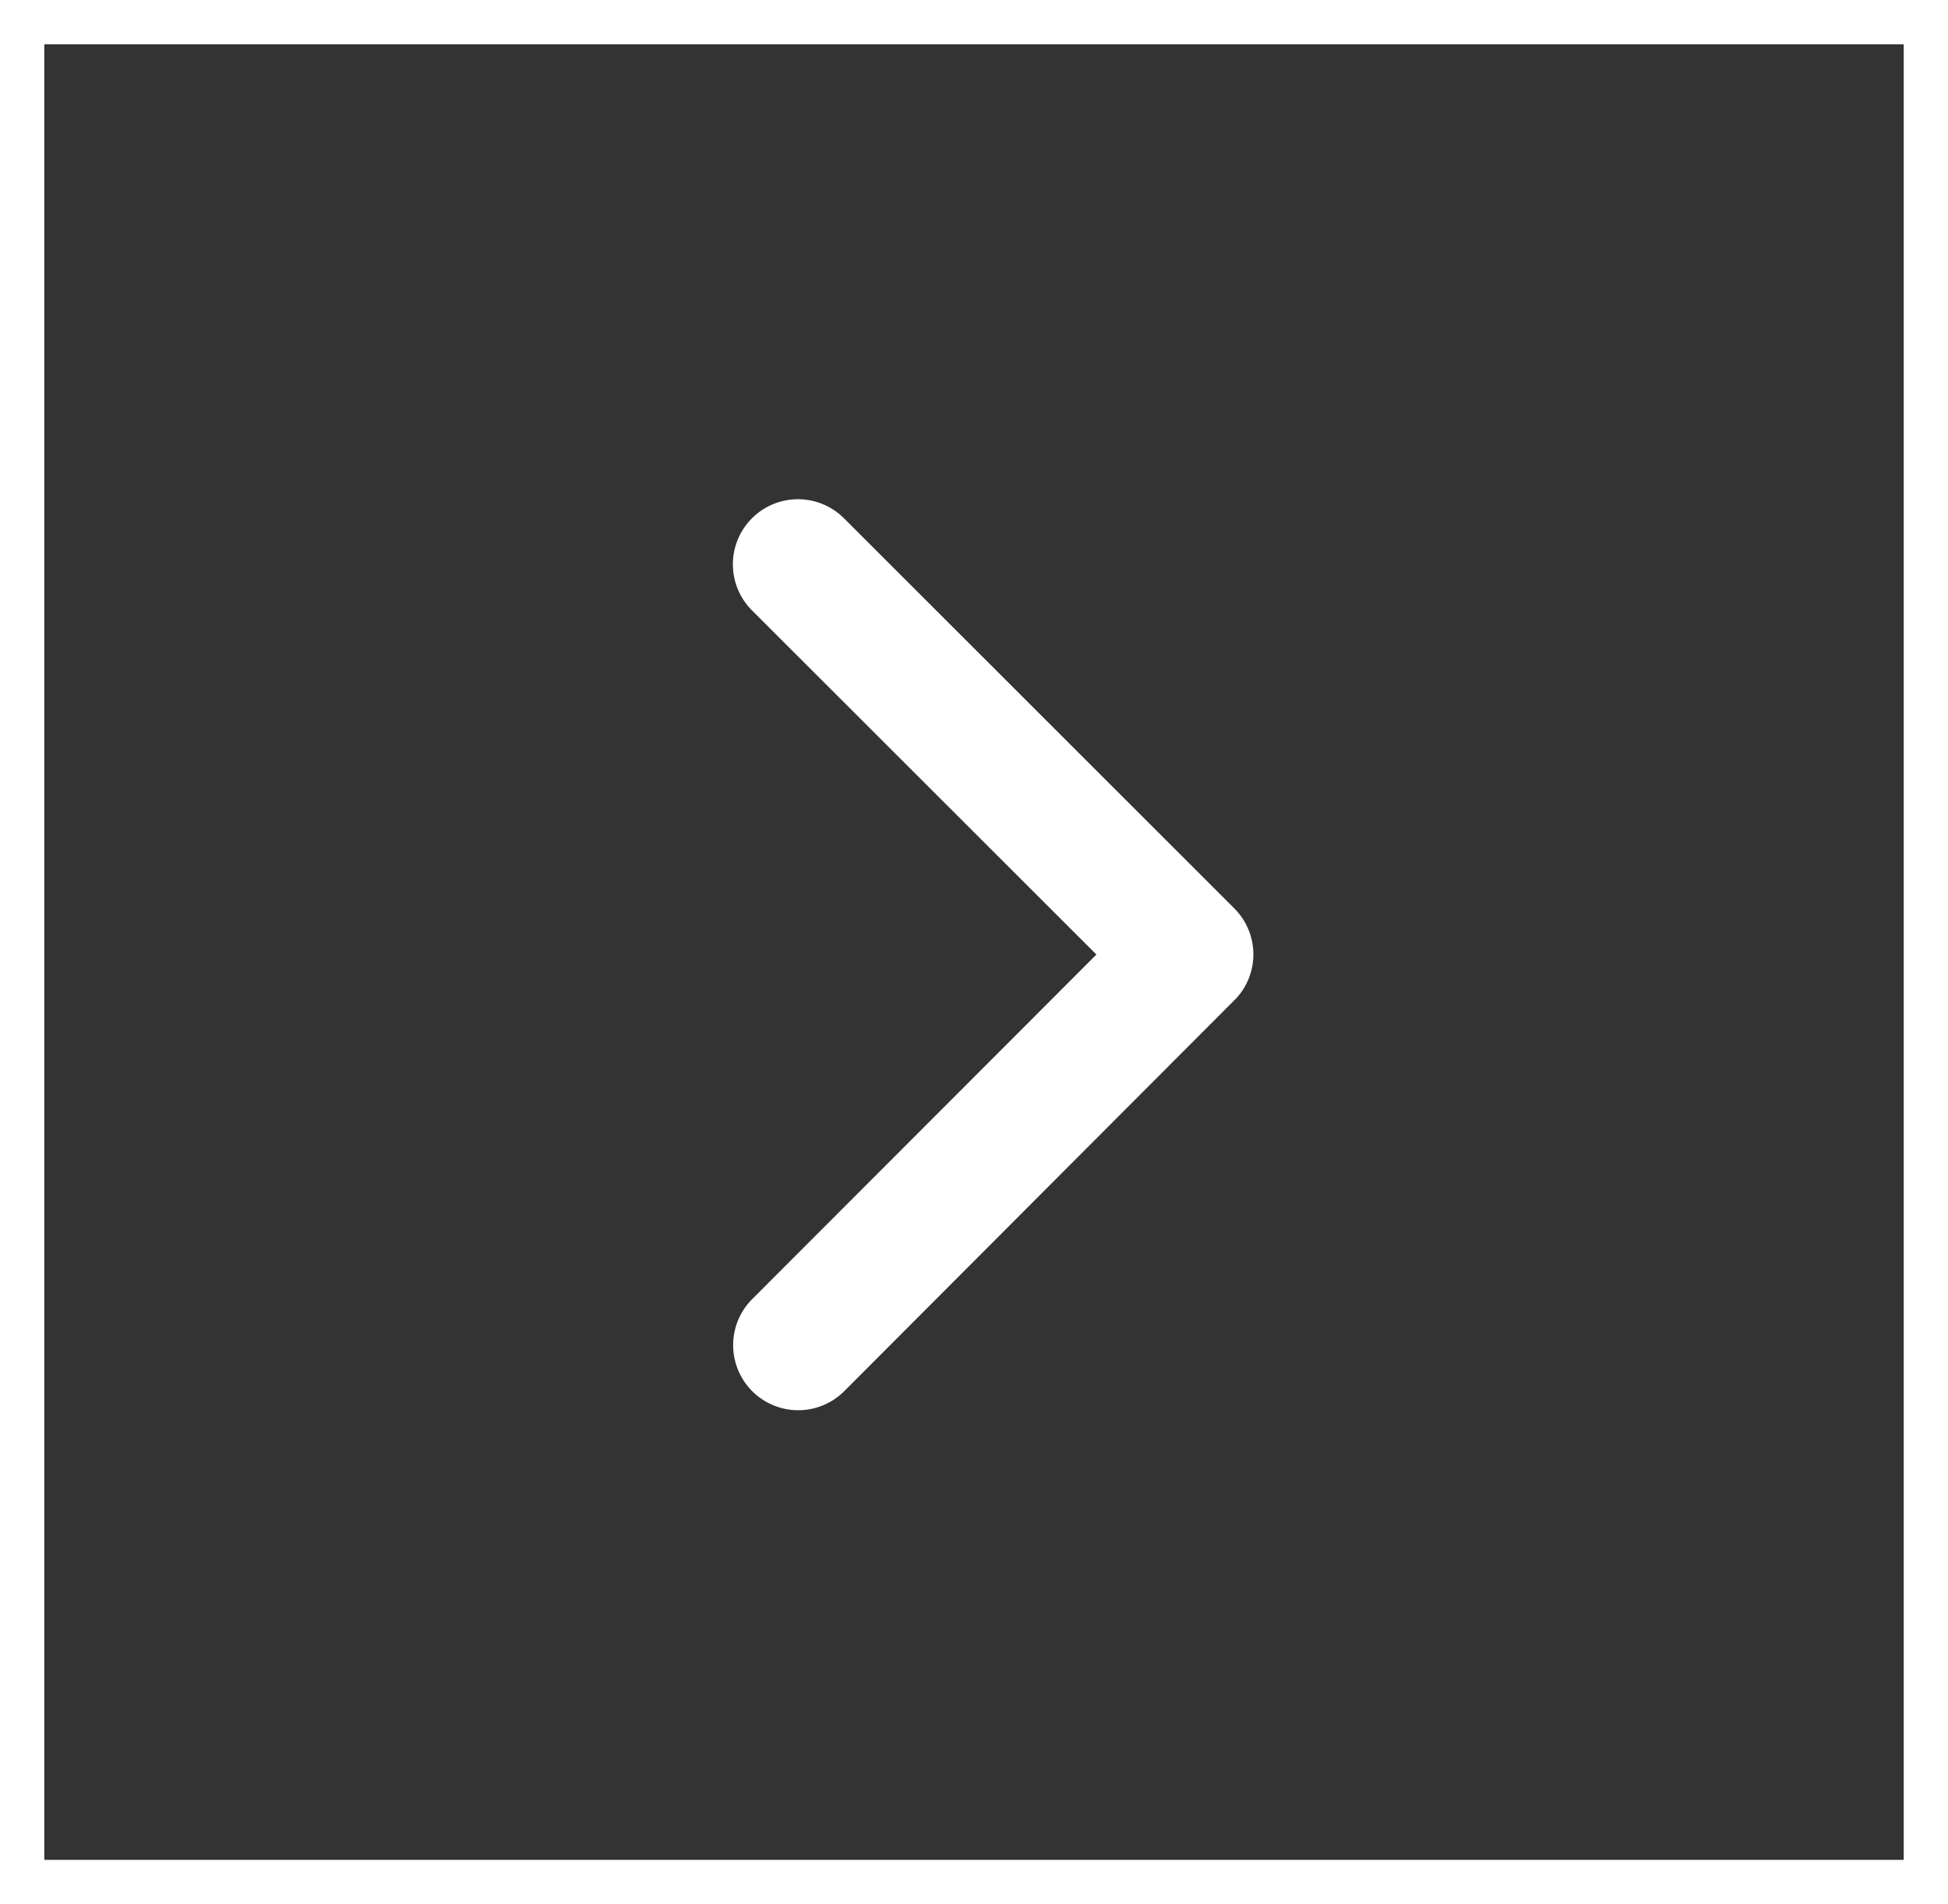
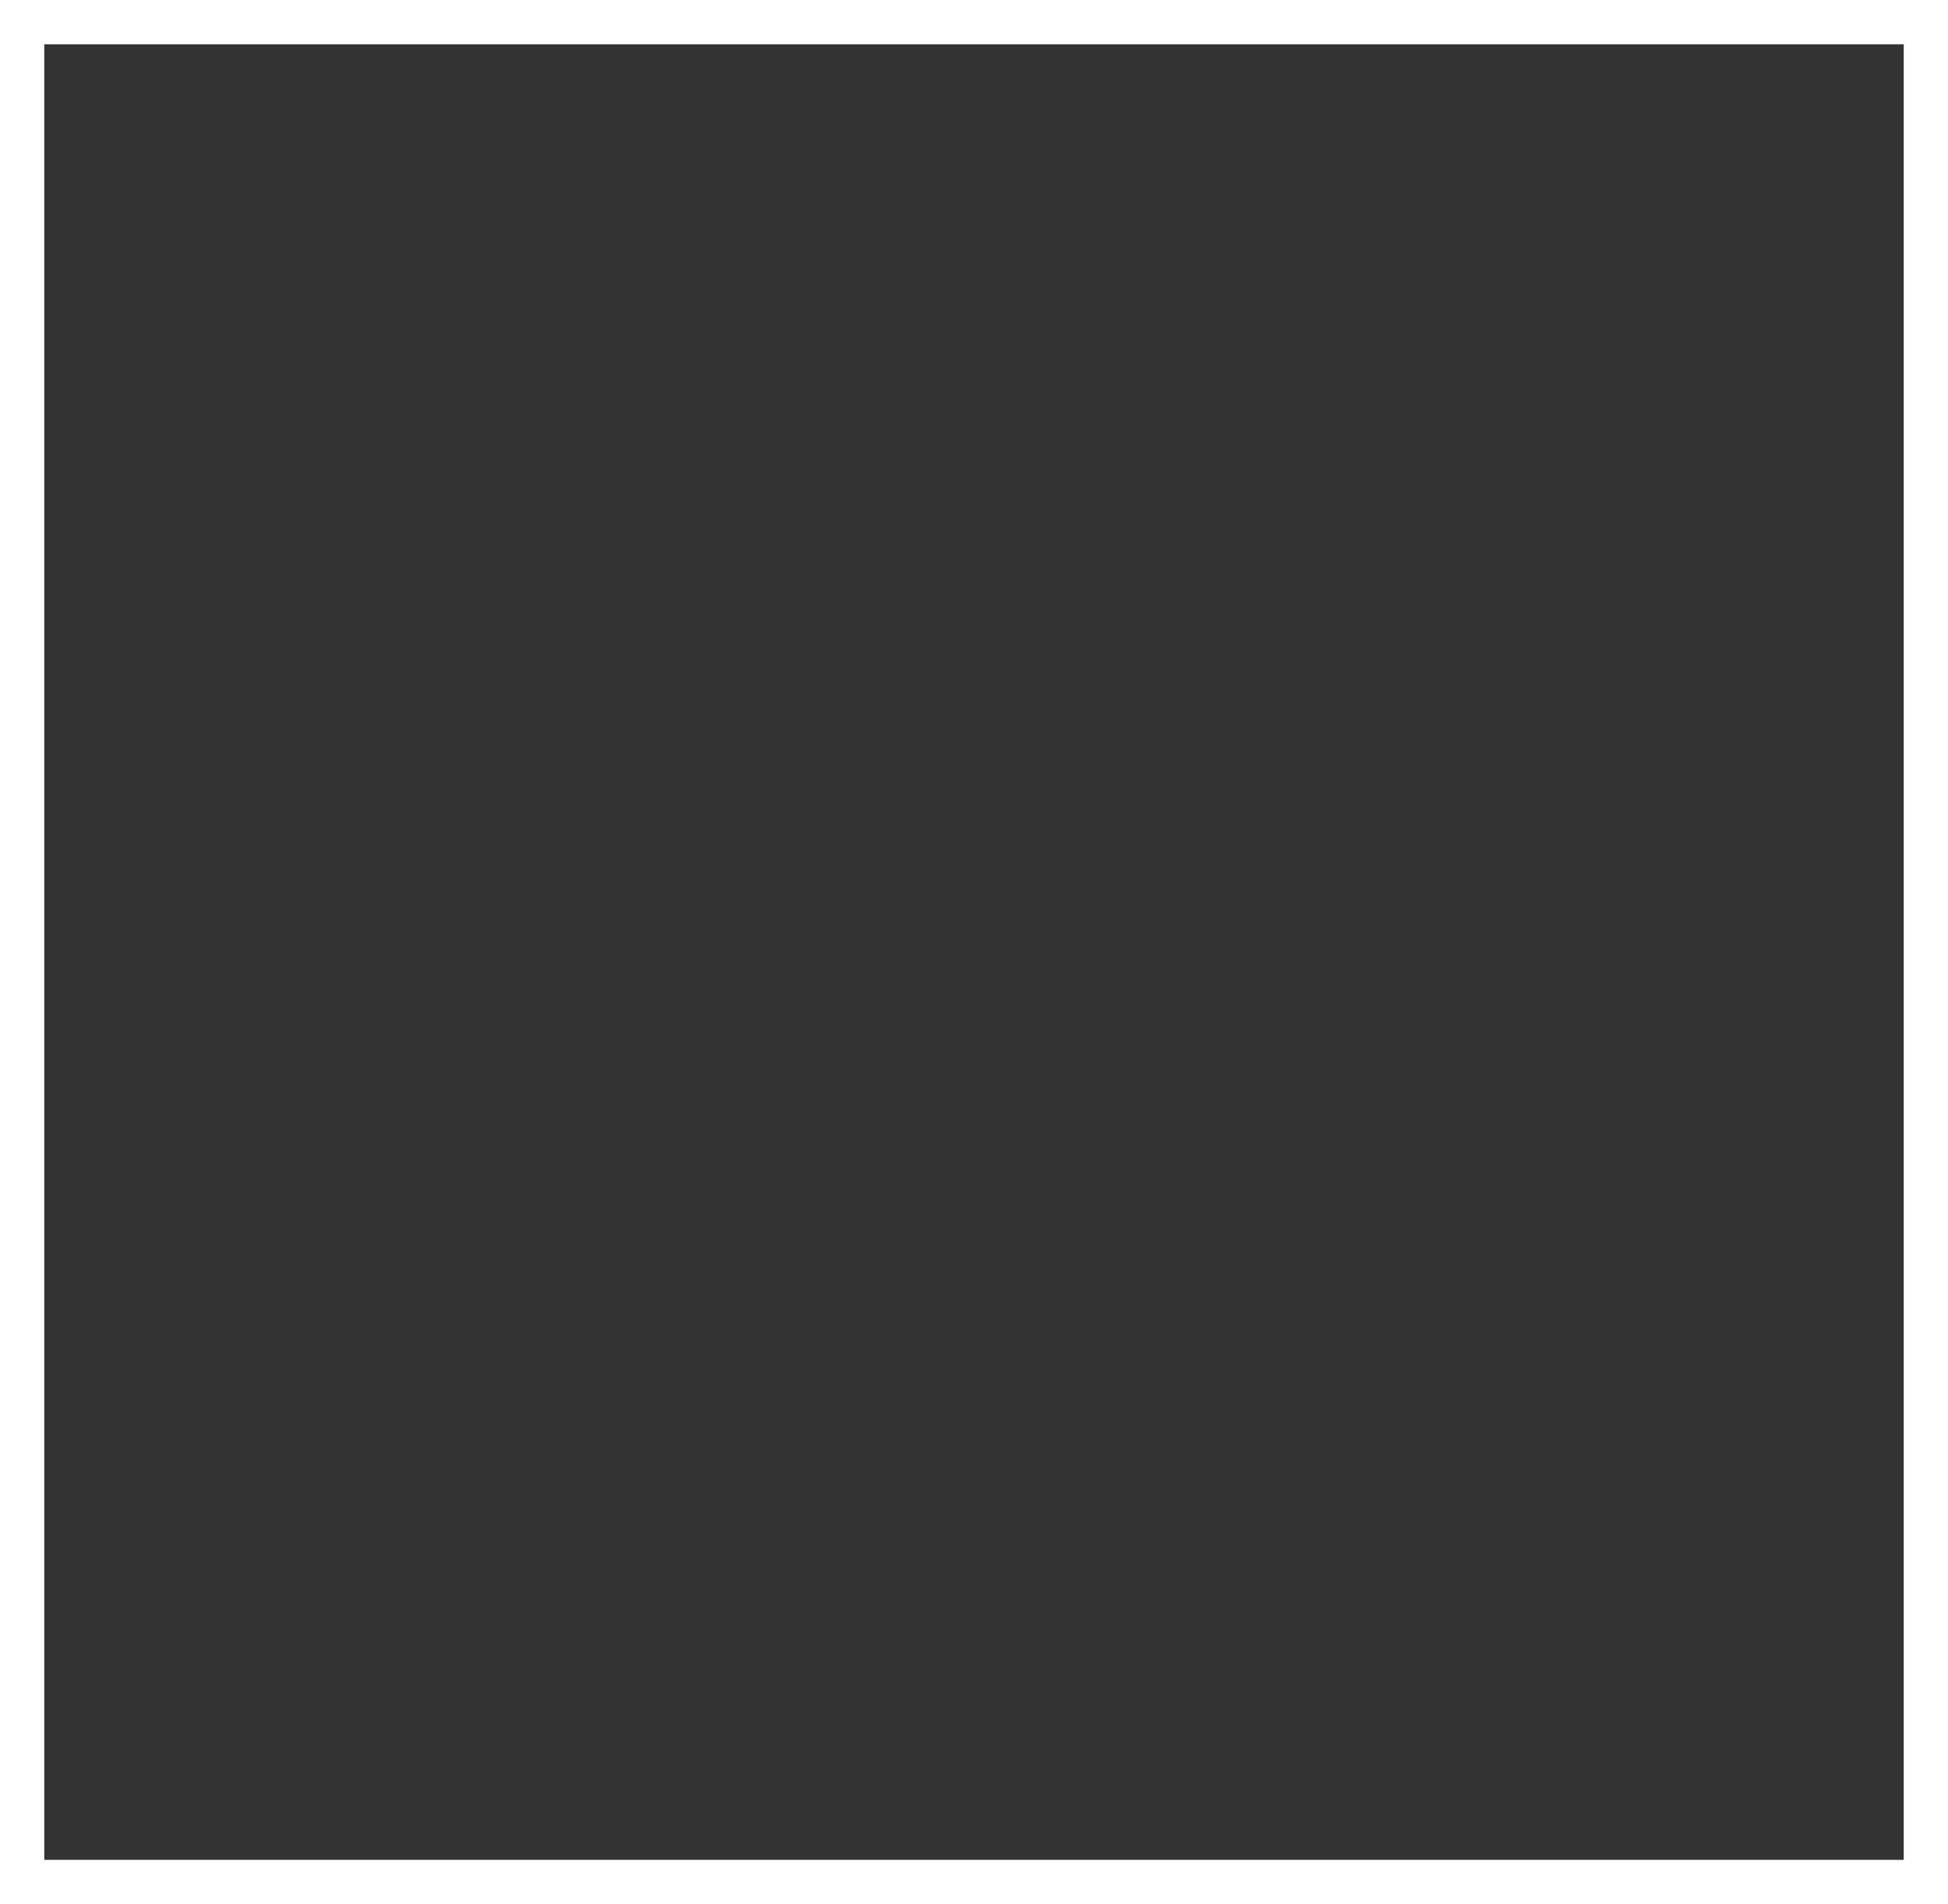
<svg xmlns="http://www.w3.org/2000/svg" width="44" height="43" viewBox="0 0 44 43">
  <rect x="0" y="0" width="44" height="43" fill="#333333" stroke="none" />
  <g id="Group_749" data-name="Group 749" transform="translate(0.445 -0.044)">
    <g id="Rectangle_730" data-name="Rectangle 730" transform="translate(-0.445 0.044)" fill="none" stroke="#fff" stroke-width="1">
      <rect width="44" height="43" stroke="none" />
      <rect x="0.5" y="0.5" width="43" height="42" fill="none" />
    </g>
-     <path id="Icon_ionic-ios-arrow-back" data-name="Icon ionic-ios-arrow-back" d="M19.464,16.474,11.682,8.7a1.47,1.47,0,1,1,2.082-2.076l8.817,8.81a1.467,1.467,0,0,1,.043,2.027L13.77,26.332a1.47,1.47,0,0,1-2.082-2.076Z" transform="translate(4.856 5.126)" fill="#fff" />
  </g>
</svg>